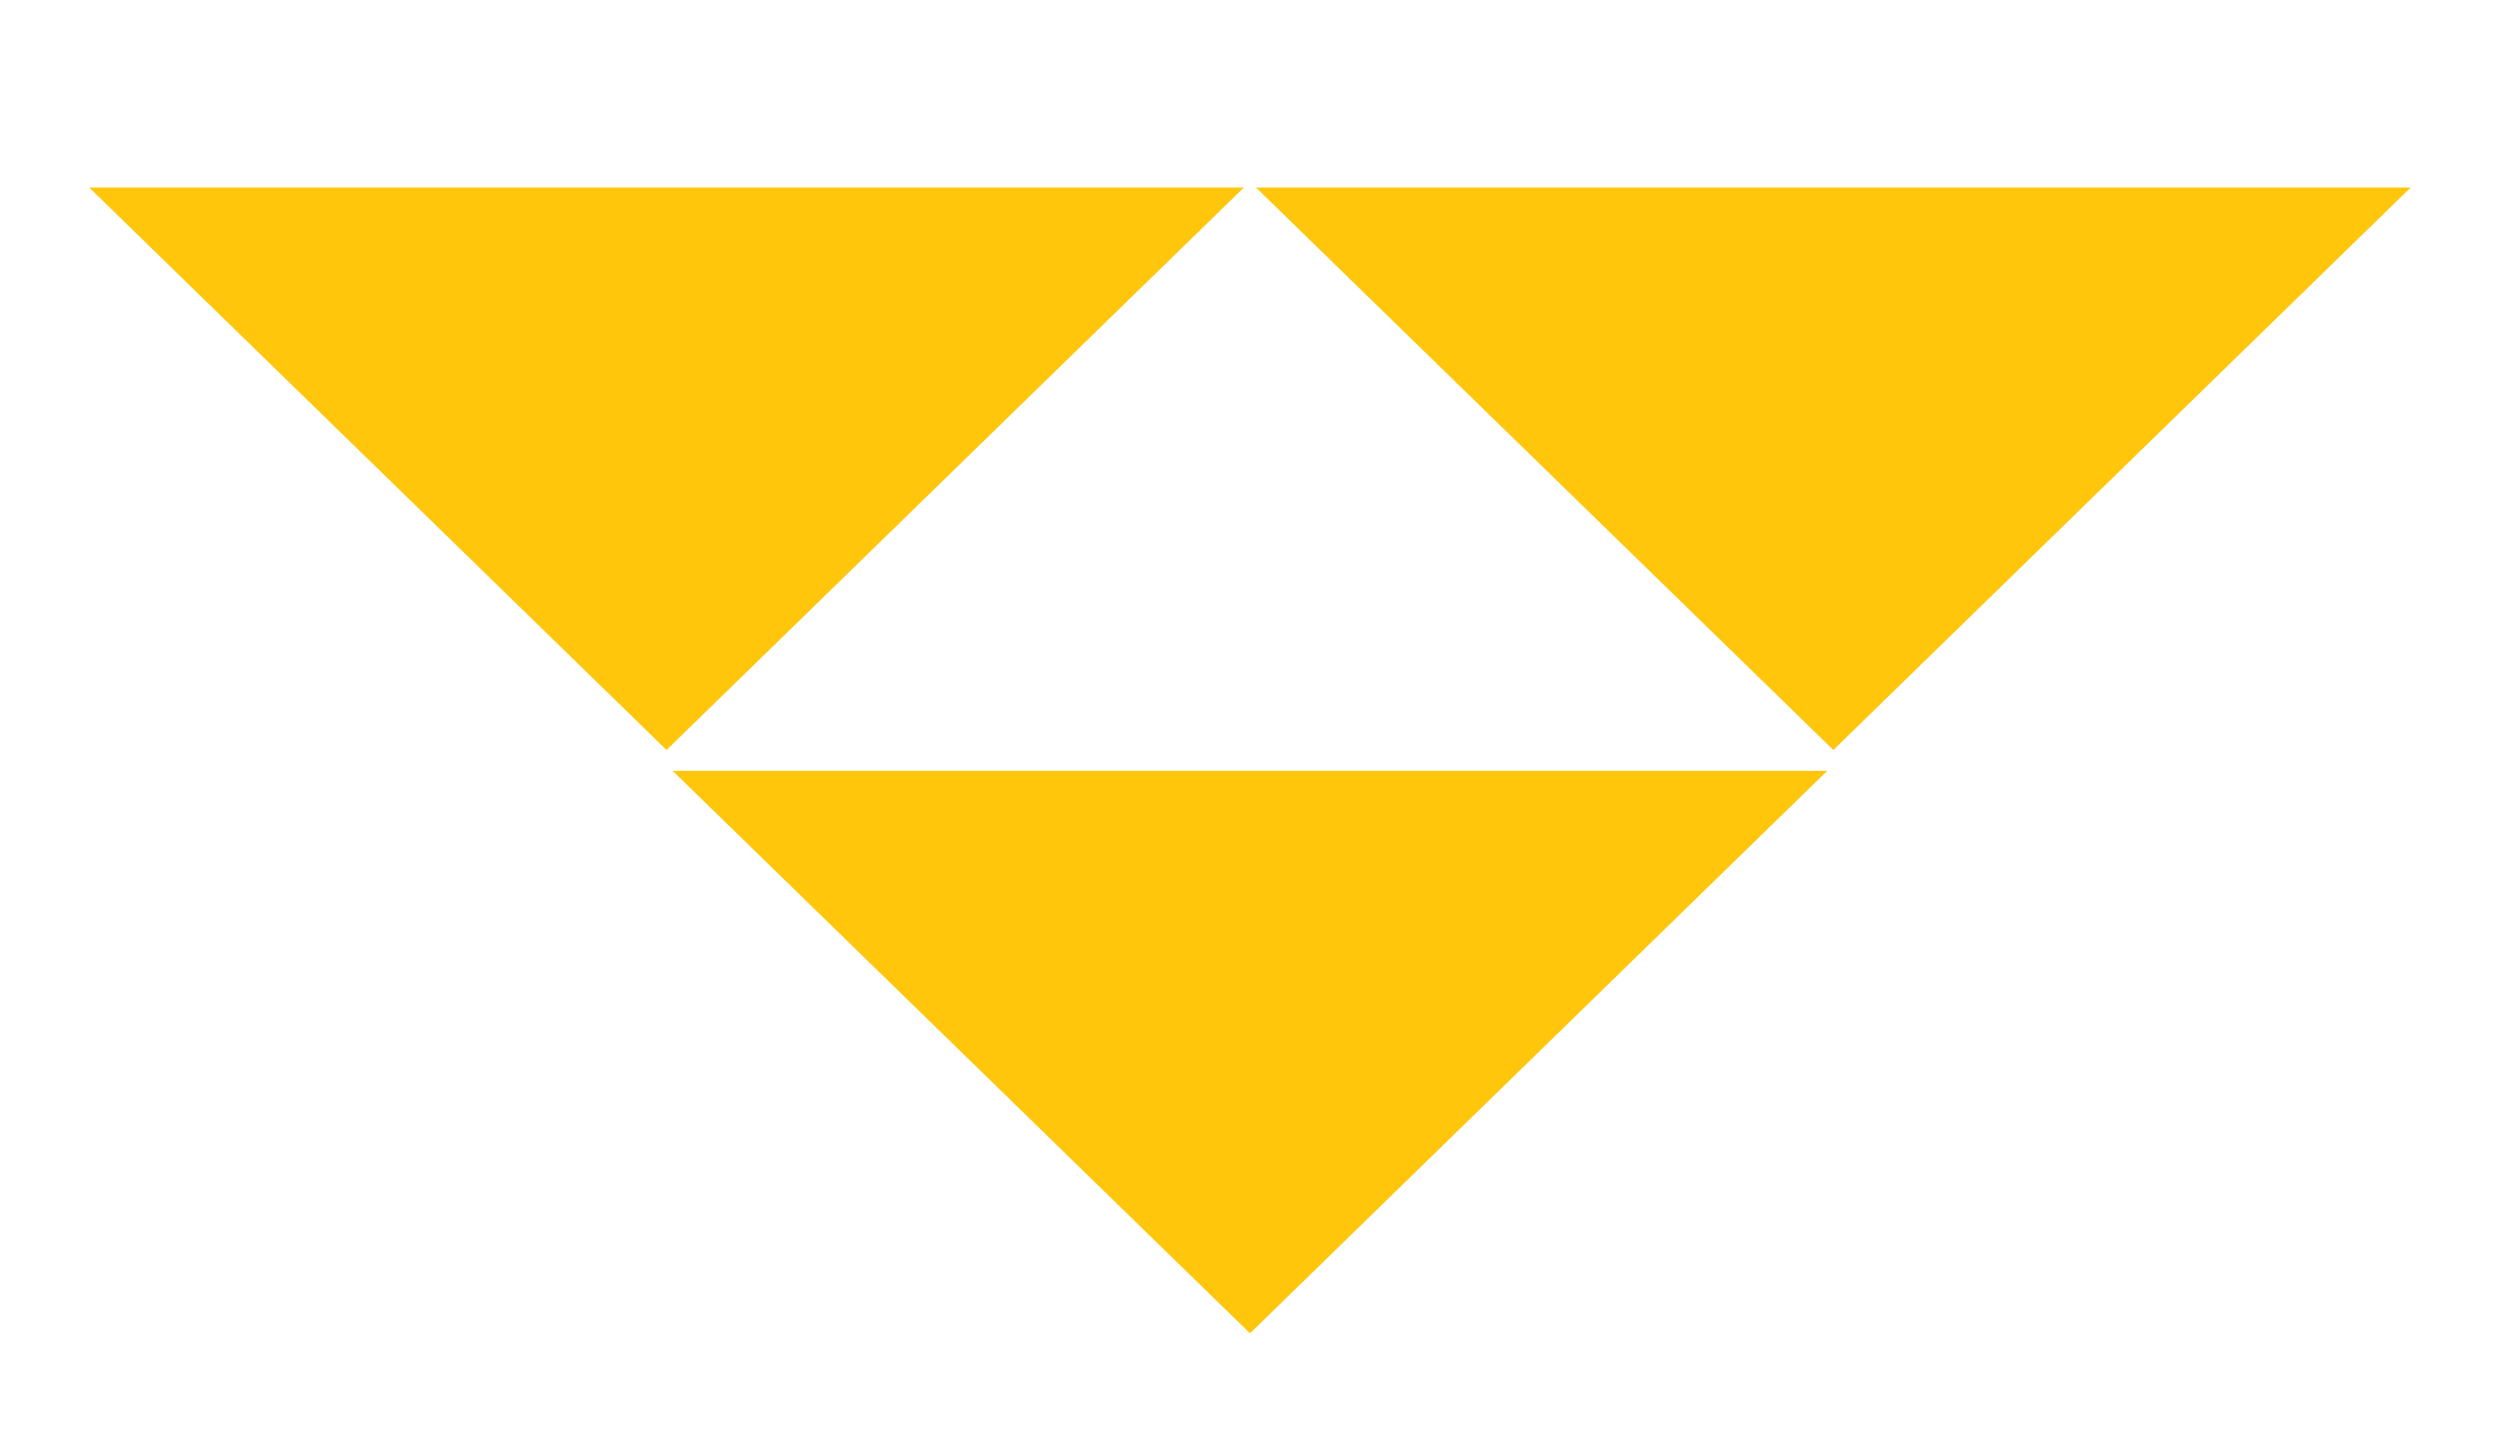
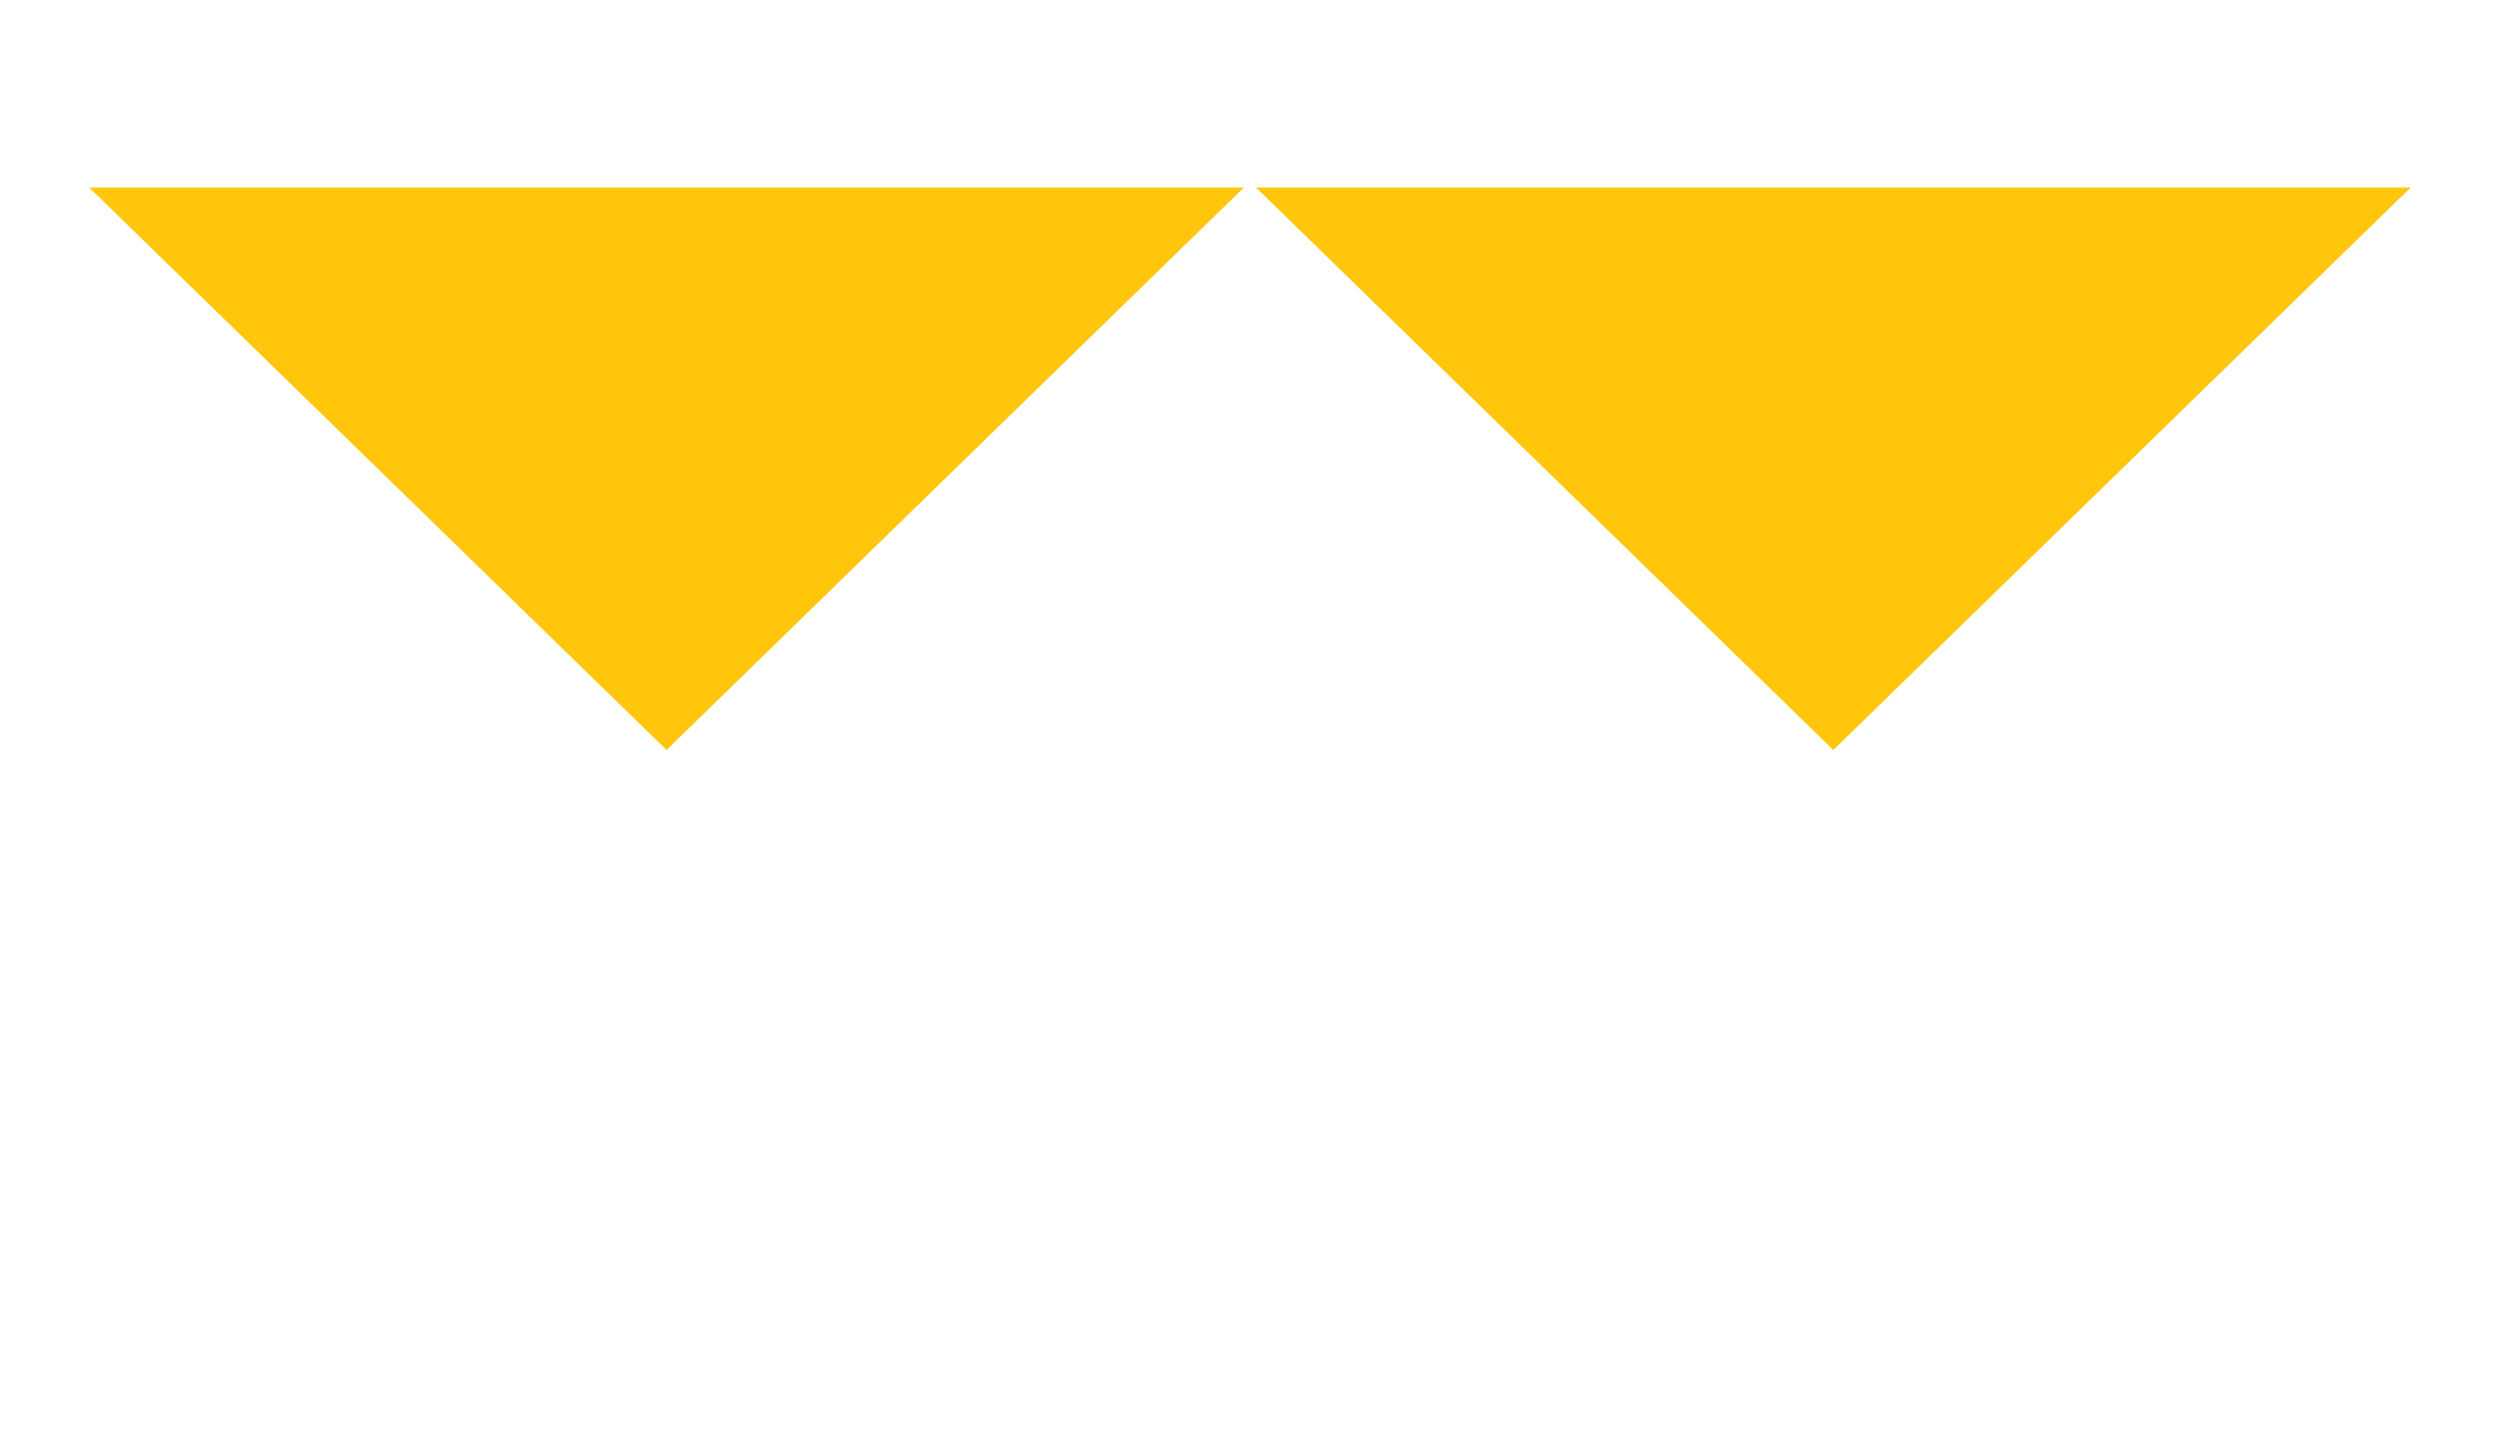
<svg xmlns="http://www.w3.org/2000/svg" width="21" height="12" viewBox="0 0 21 12" fill="none">
-   <path d="M10.5 11.2L5.65 6.475L15.349 6.475L10.5 11.2Z" fill="#ffc60b" />
-   <path d="M15.4 6.3L10.55 1.575L20.25 1.575L15.4 6.3Z" fill="#ffc60b" />
+   <path d="M15.4 6.3L10.55 1.575L20.25 1.575L15.4 6.3" fill="#ffc60b" />
  <path d="M5.599 6.3L0.749 1.575L10.449 1.575L5.599 6.3Z" fill="#ffc60b" />
</svg>